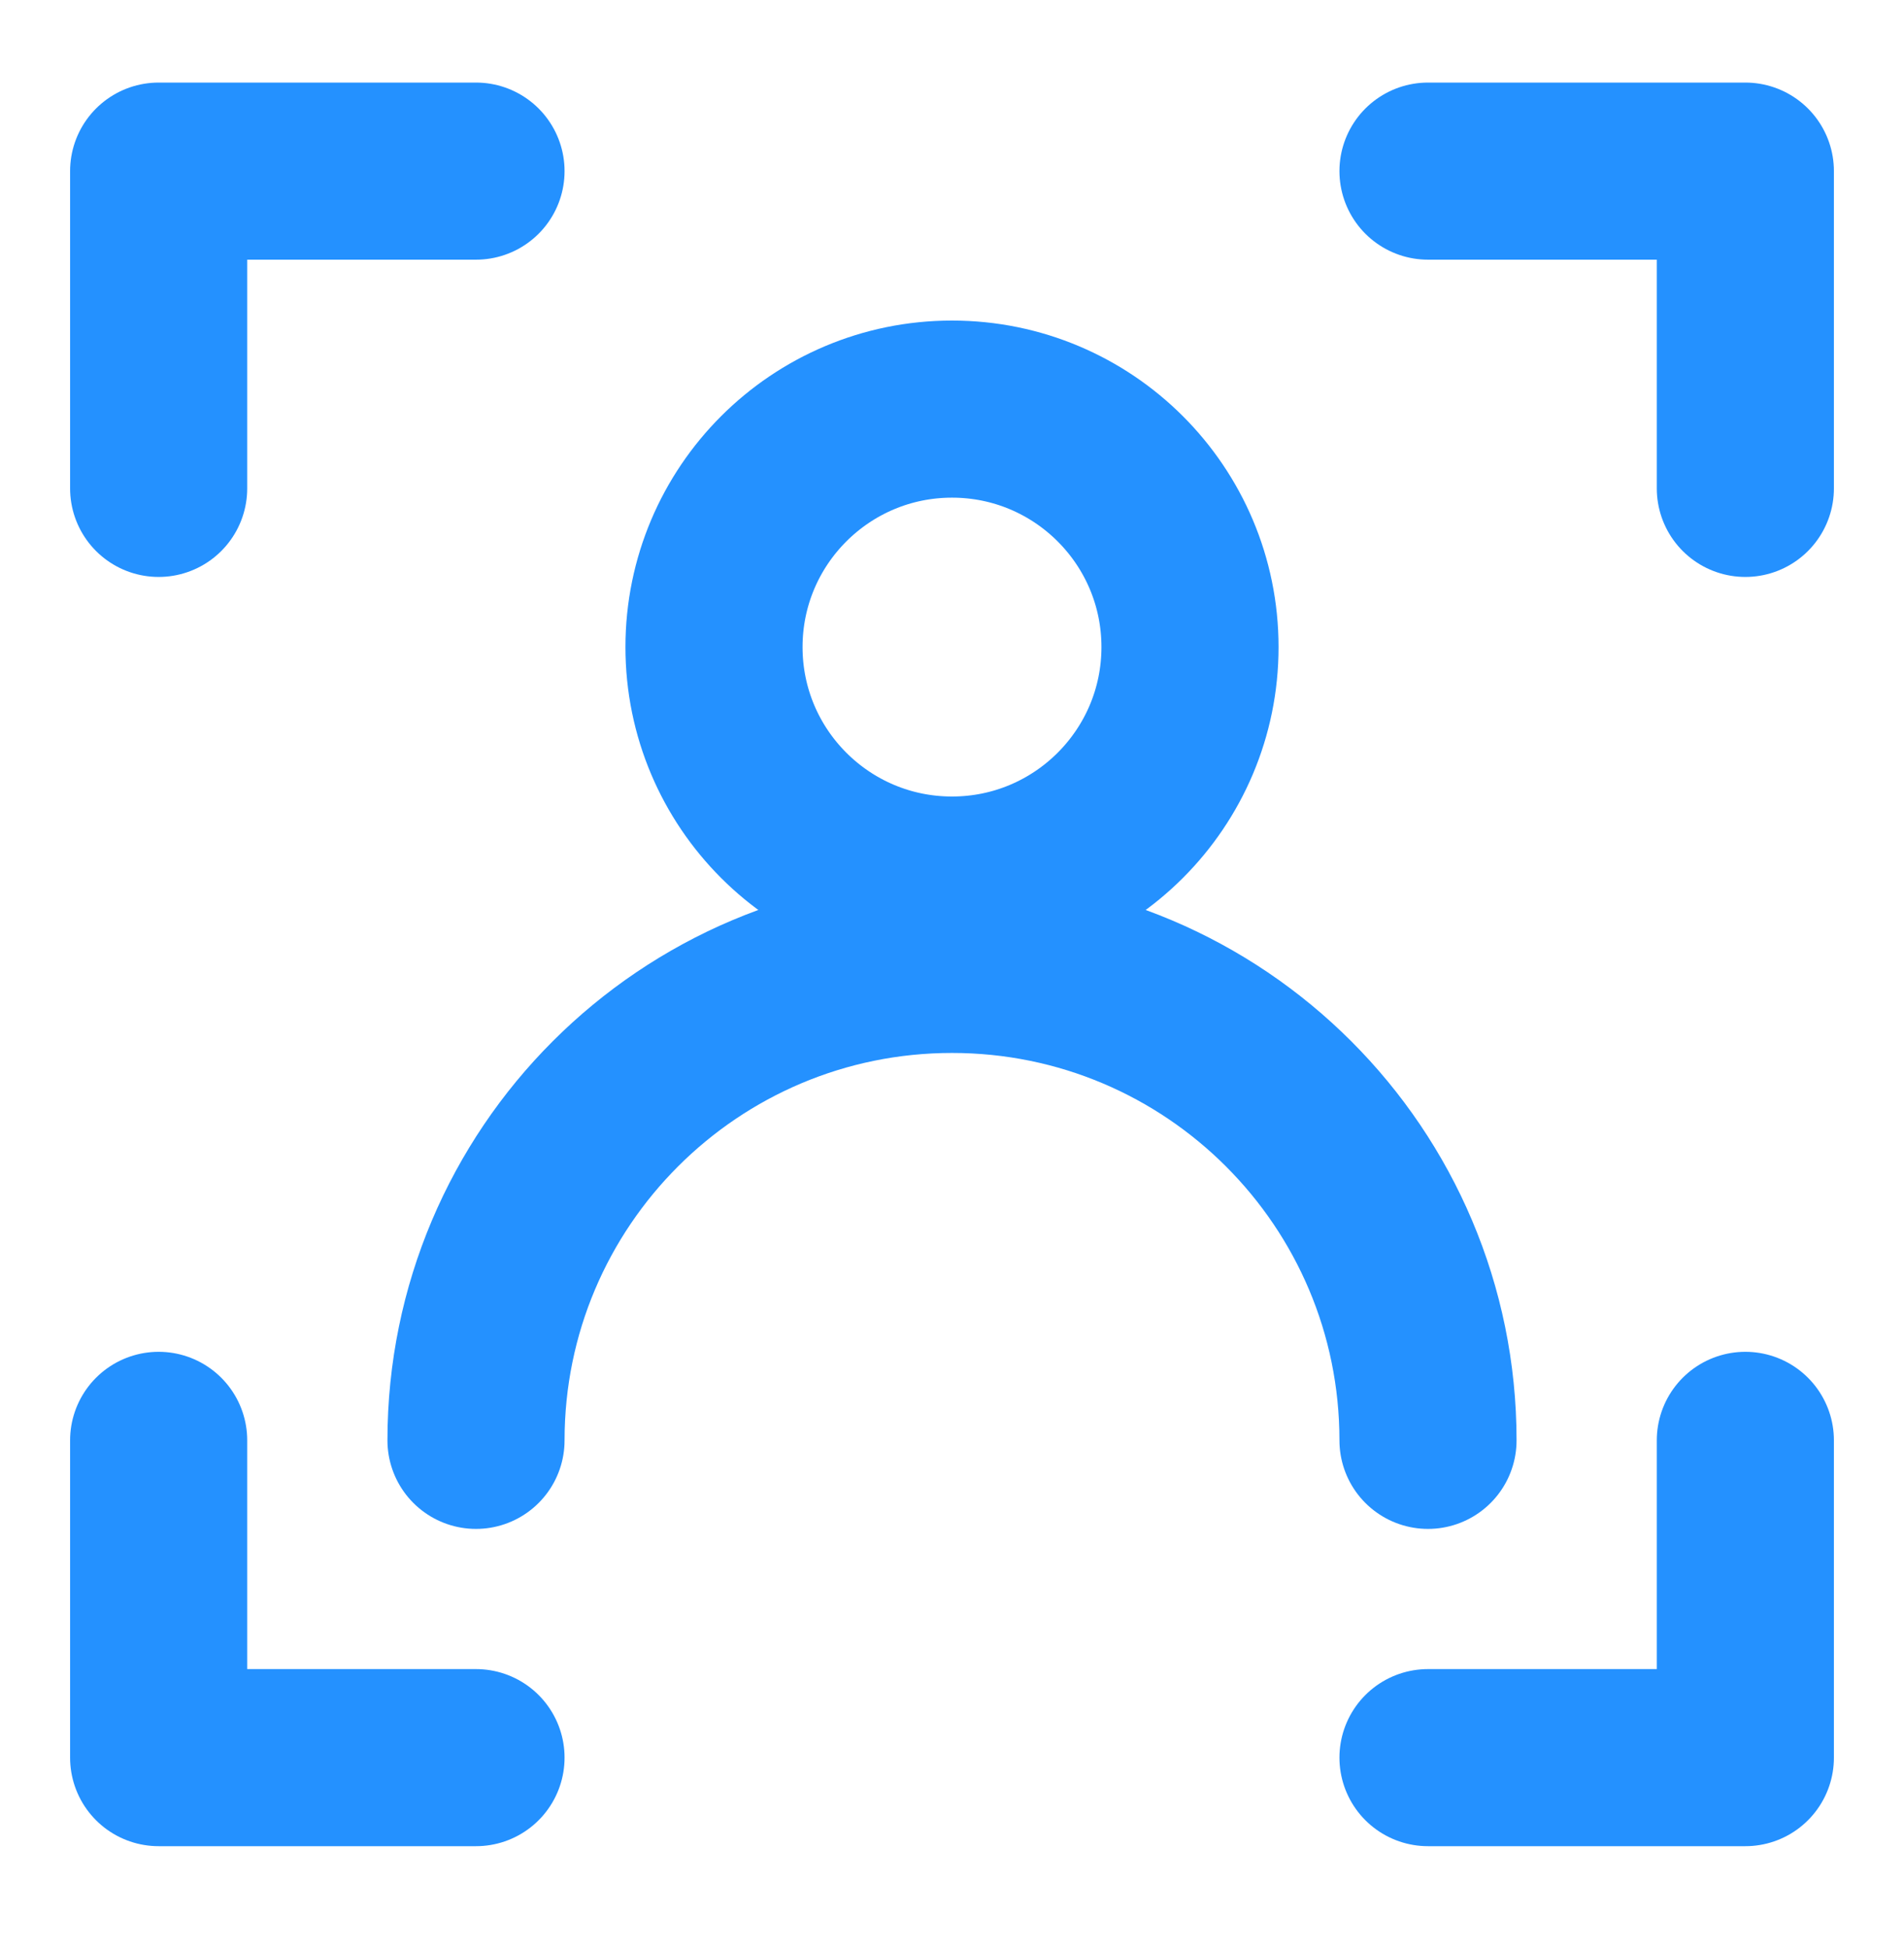
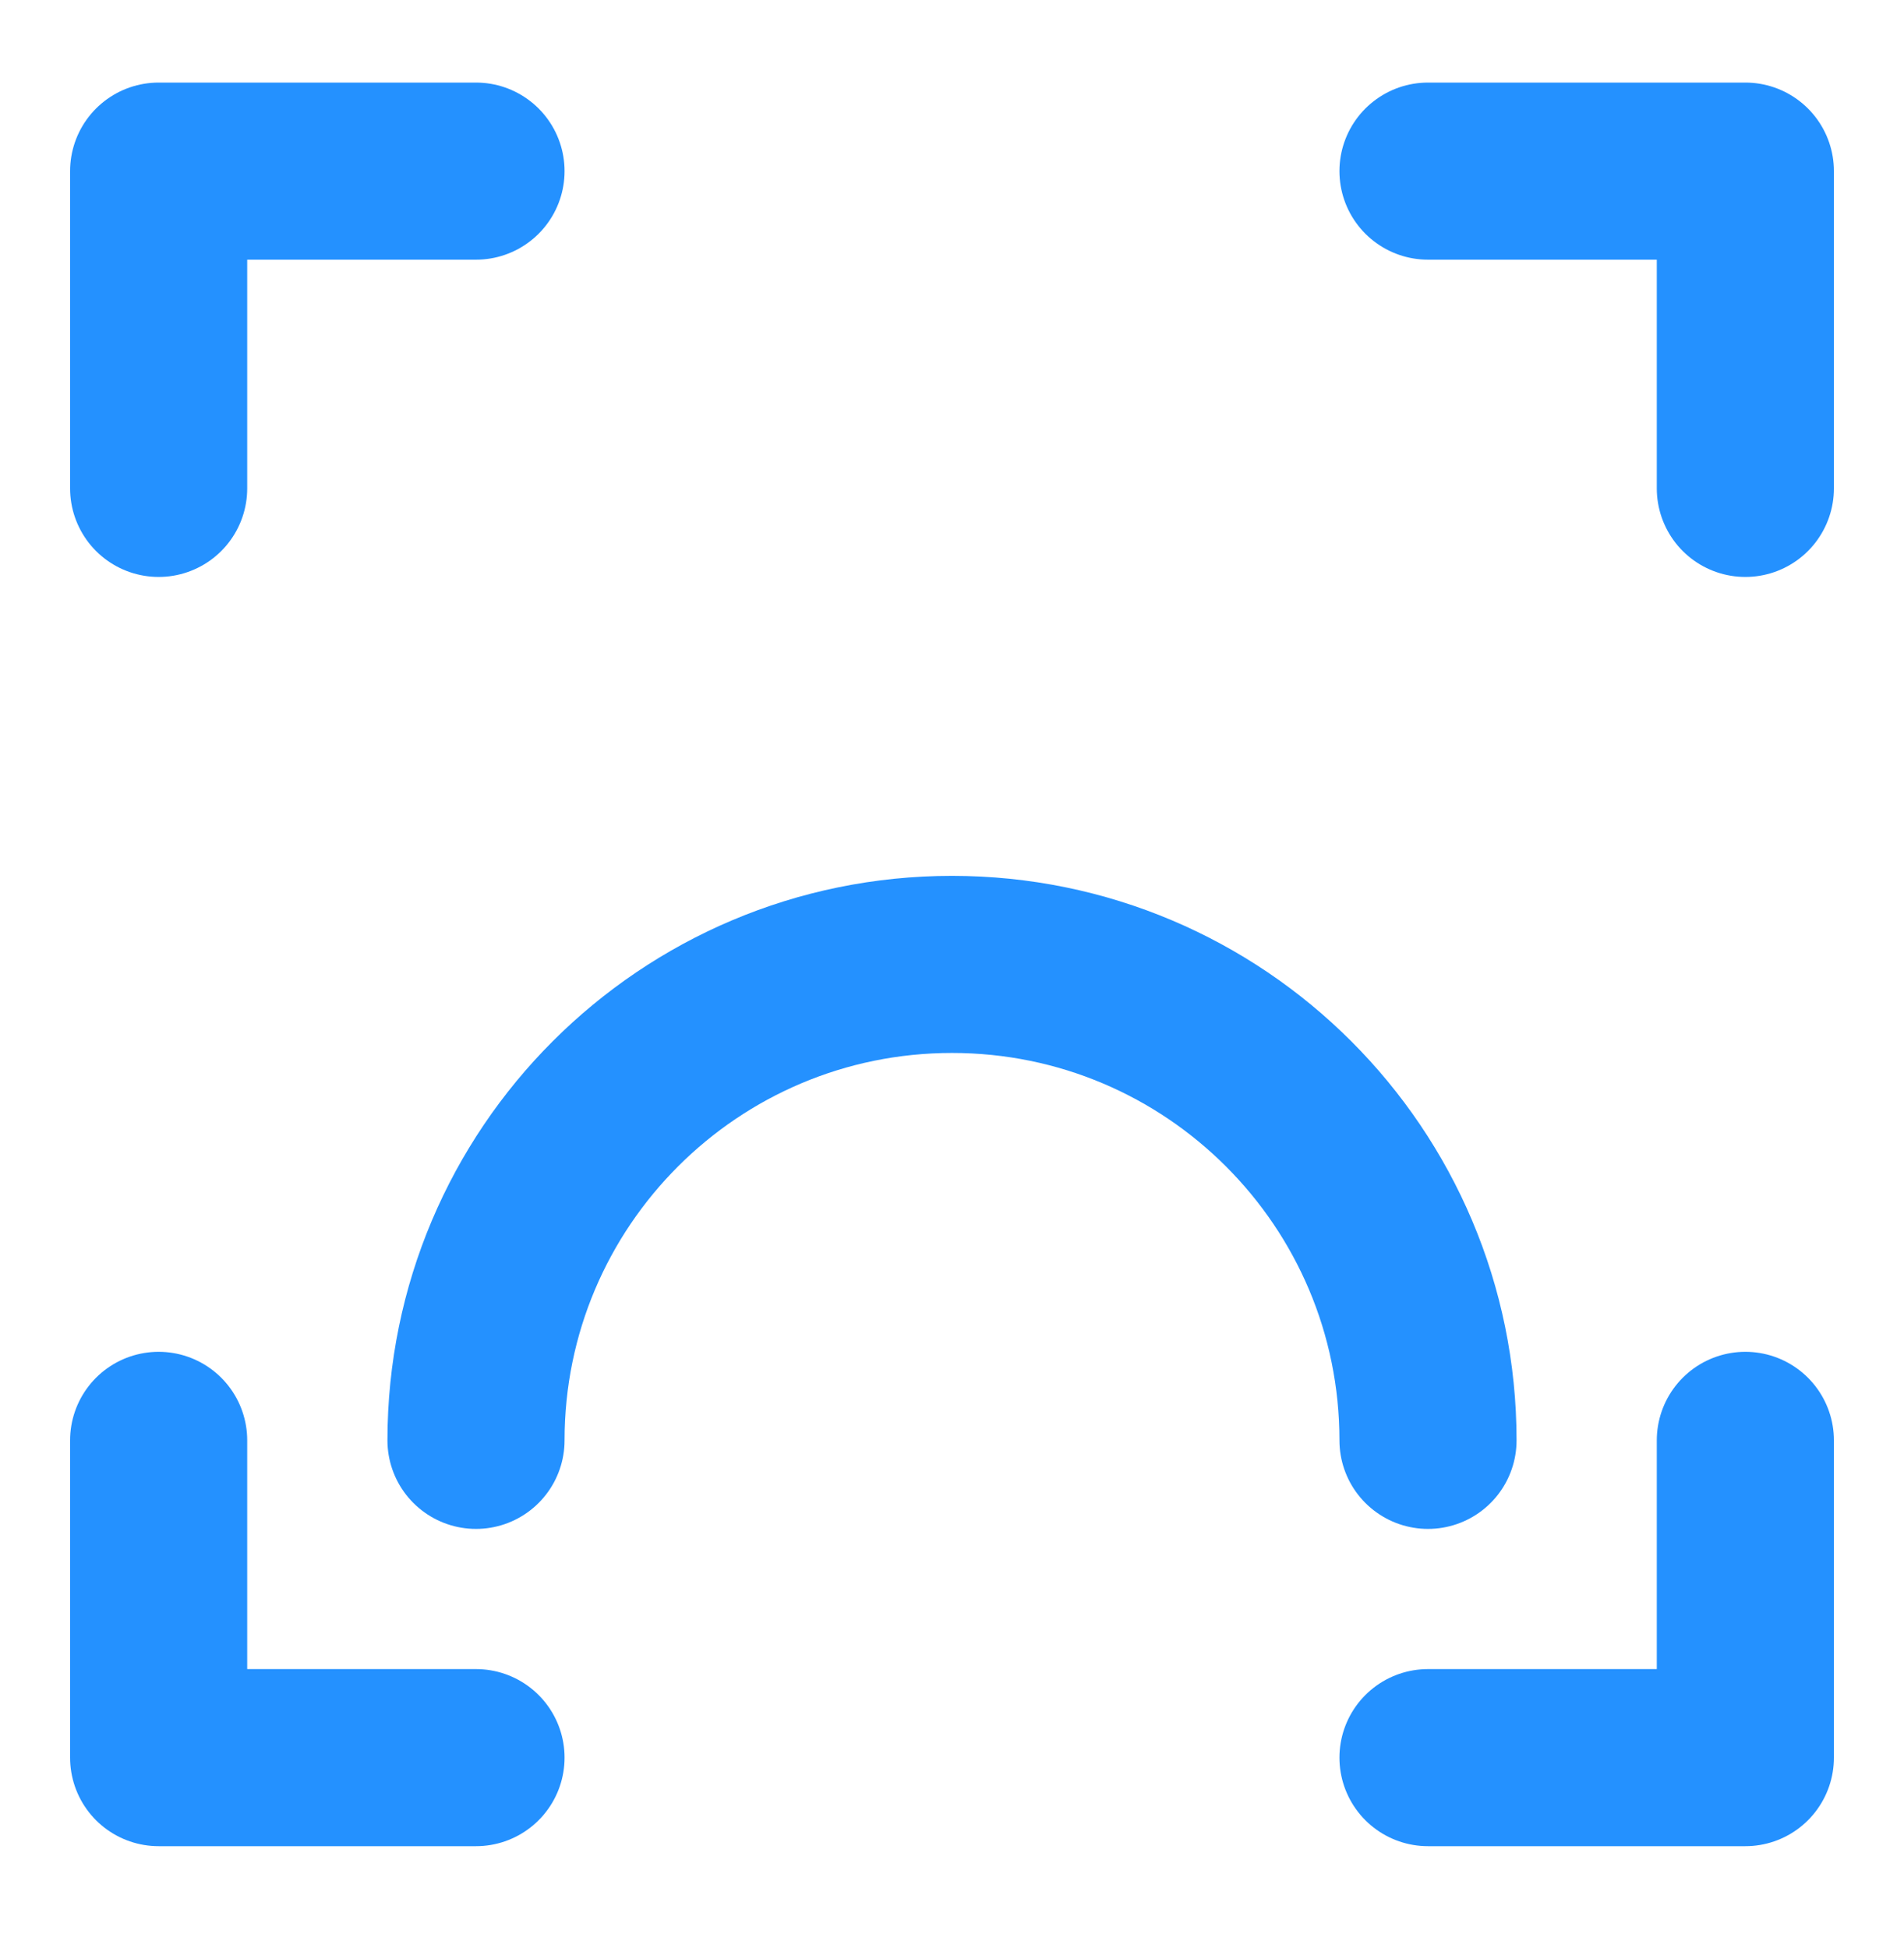
<svg xmlns="http://www.w3.org/2000/svg" width="43" height="44" viewBox="0 0 43 44" fill="none">
  <g id="icon-park-outline:user-positioning">
    <g id="Group">
-       <path id="Vector" d="M21.5 19.99C24.468 19.99 26.875 17.583 26.875 14.615C26.875 11.646 24.468 9.24 21.5 9.24C18.532 9.24 16.125 11.646 16.125 14.615C16.125 17.583 18.532 19.99 21.5 19.99Z" stroke="#2491FF" stroke-width="4" stroke-linecap="round" stroke-linejoin="round" />
      <path id="Vector_2" d="M32.25 32.532C32.25 26.595 27.437 21.782 21.5 21.782C15.563 21.782 10.75 26.595 10.75 32.532M32.25 3.865H39.417V11.031M10.75 3.865H3.583V11.031M32.25 39.698H39.417V32.532M10.75 39.698H3.583V32.532" stroke="#2491FF" stroke-width="4" stroke-linecap="round" stroke-linejoin="round" />
    </g>
  </g>
</svg>